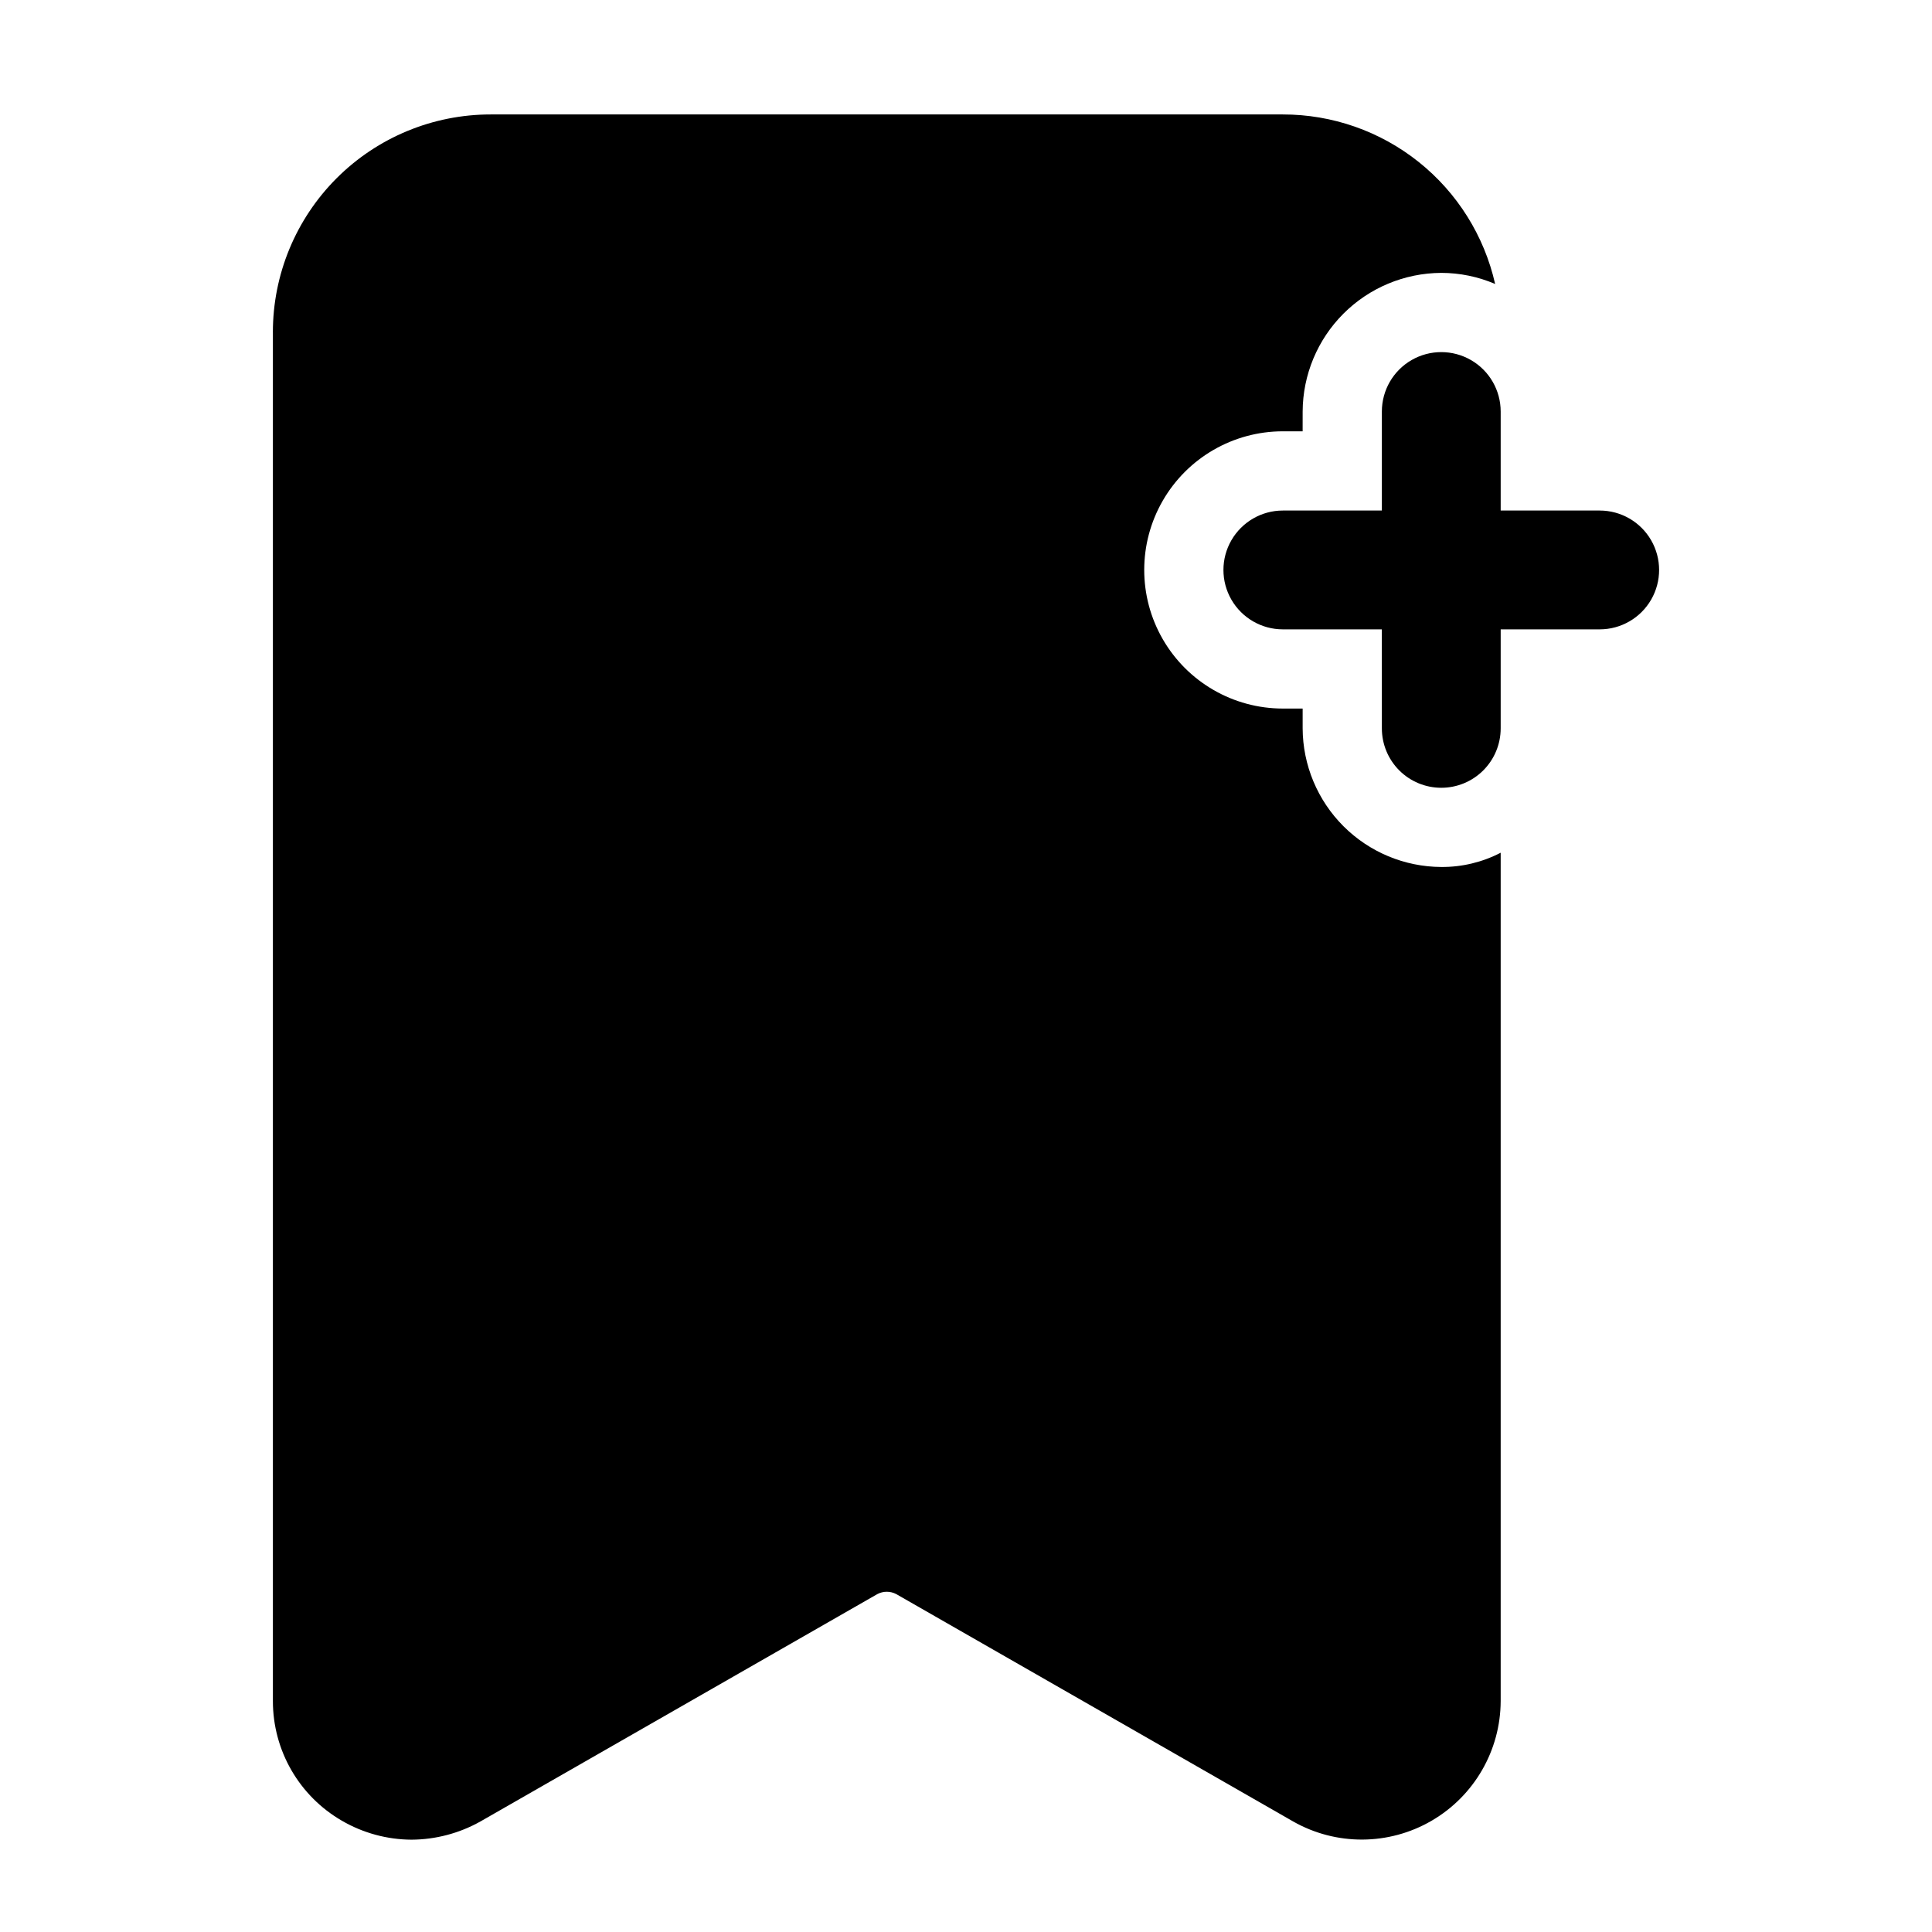
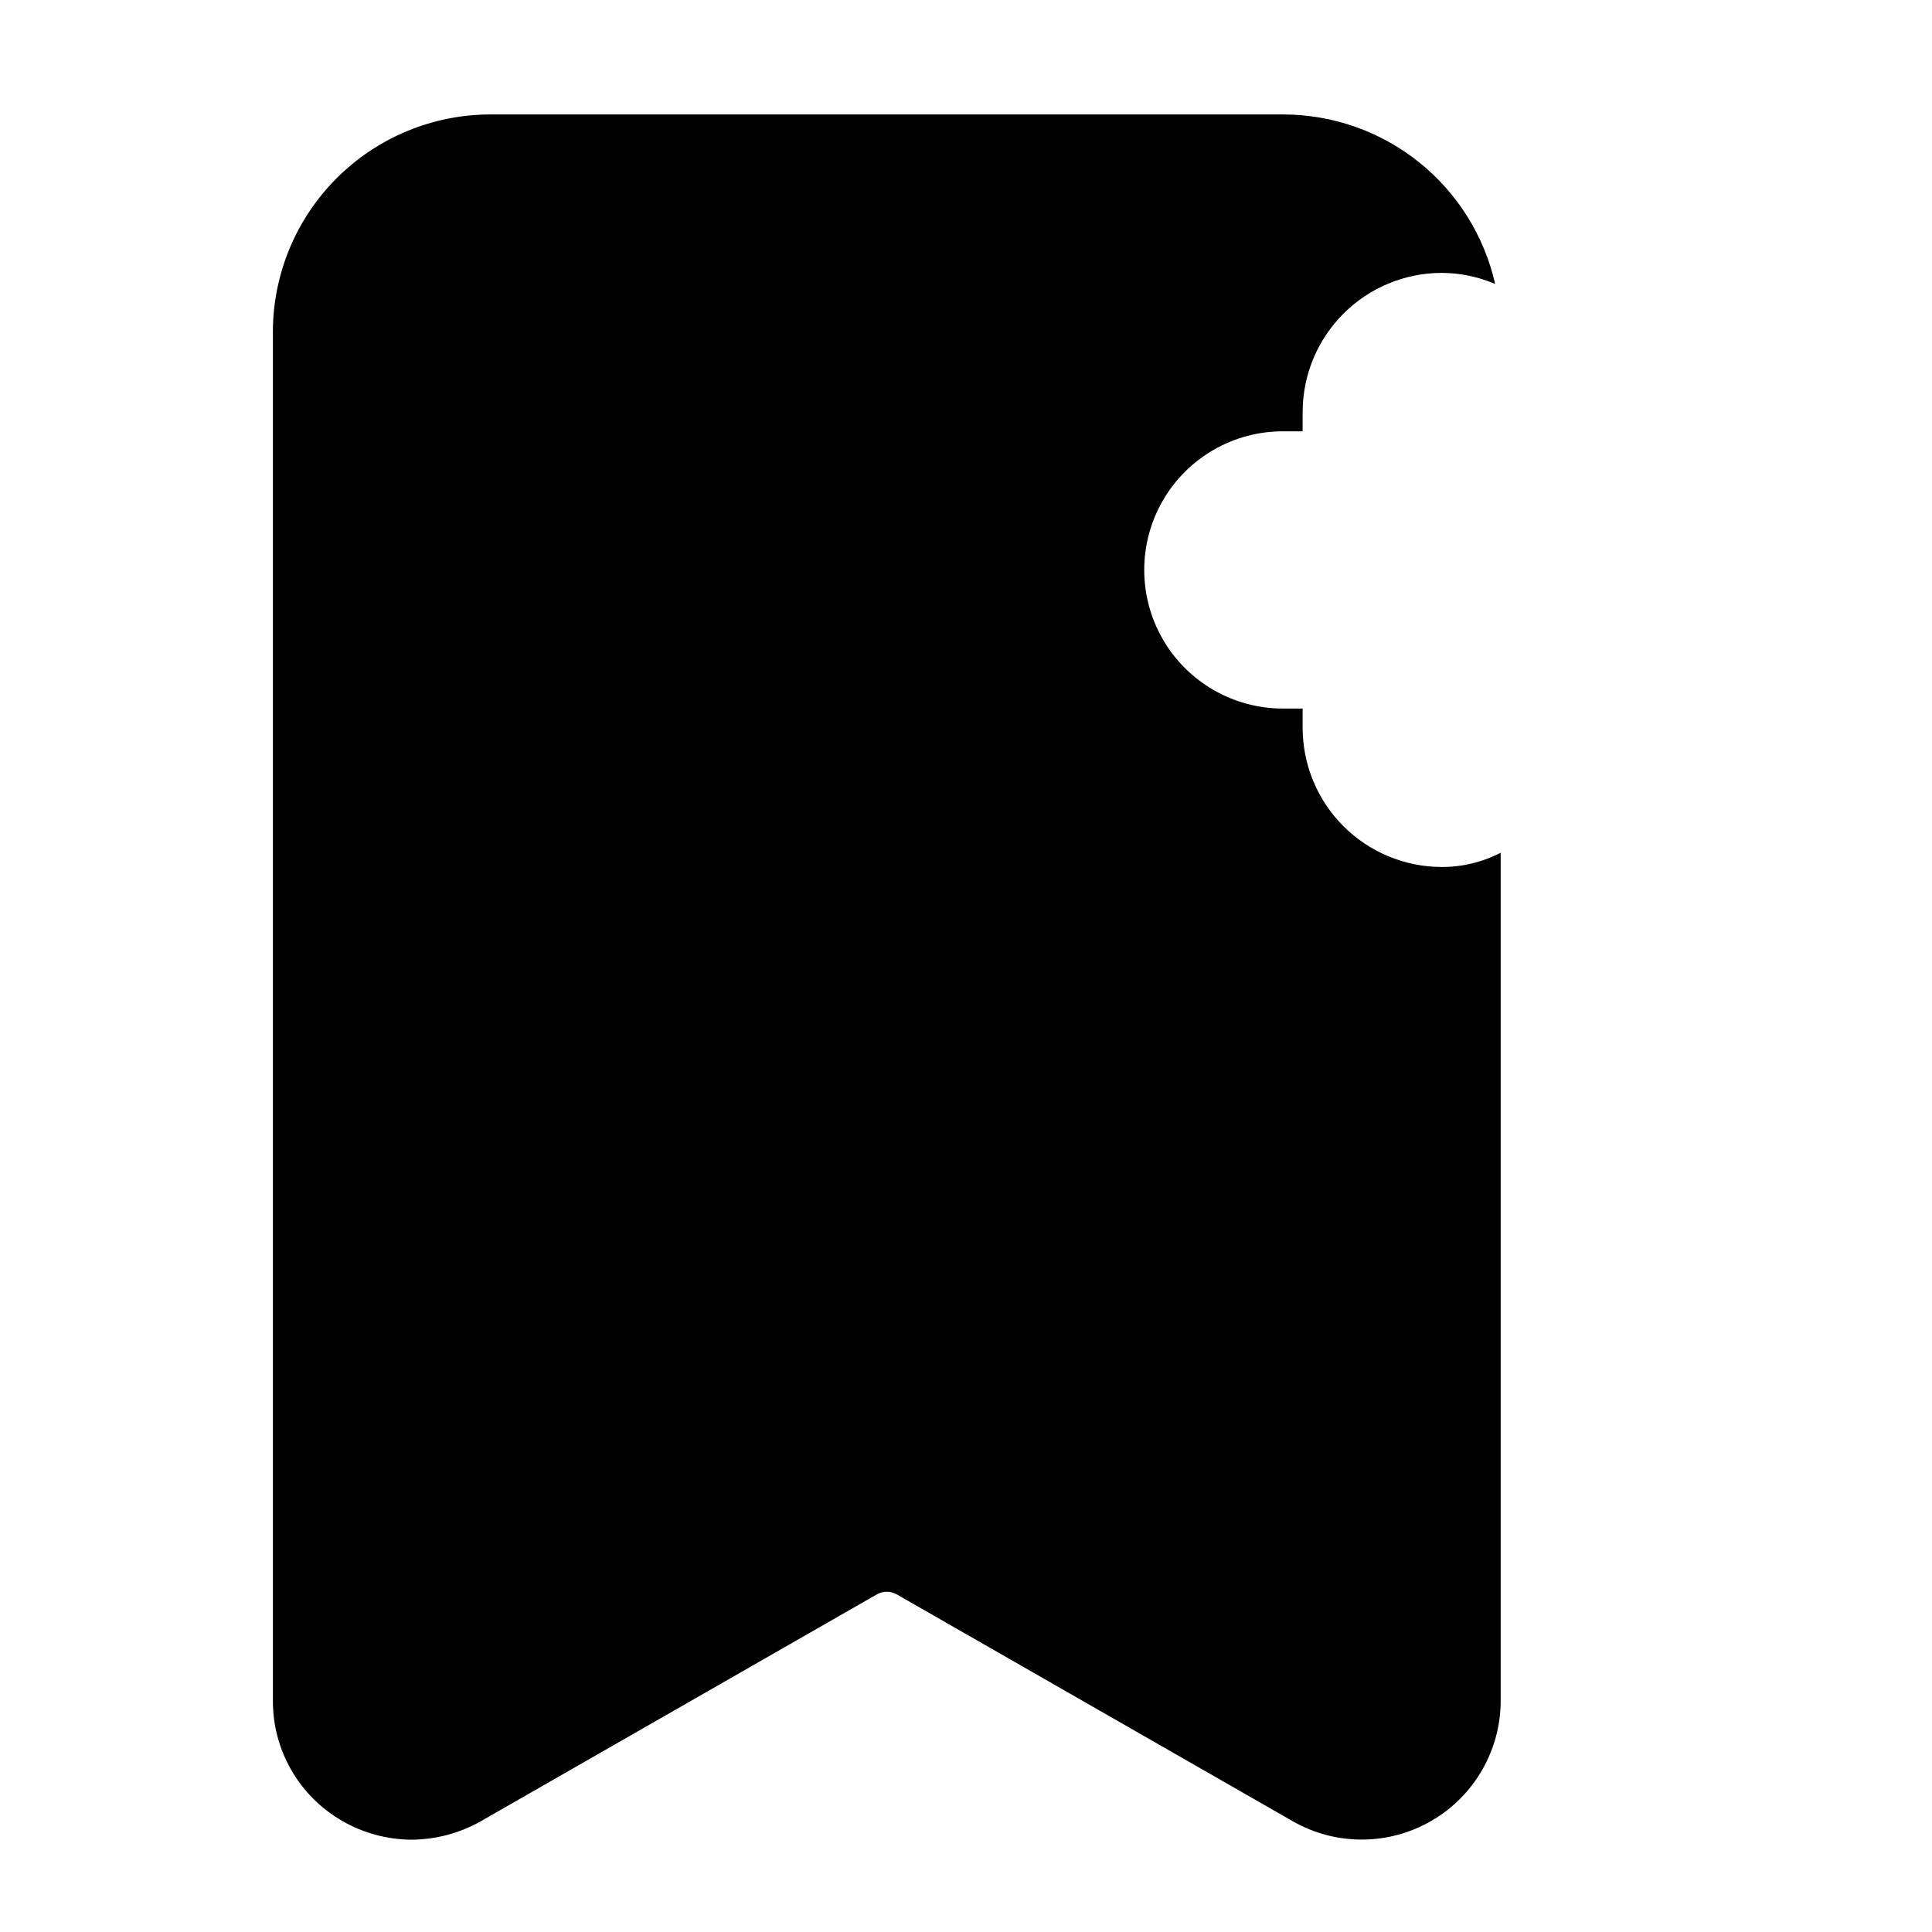
<svg xmlns="http://www.w3.org/2000/svg" fill="#000000" width="800px" height="800px" version="1.1" viewBox="144 144 512 512">
  <g>
    <path d="m216.32 232.06v362.74c-0.008 13.07 6.953 25.152 18.266 31.699 5.609 3.266 11.98 5.004 18.473 5.035 6.398-0.035 12.684-1.695 18.262-4.828l105.17-60.246c1.574-0.84 3.461-0.84 5.039 0l105.17 60.246h-0.004c11.383 6.465 25.336 6.398 36.656-0.168 11.32-6.57 18.305-18.652 18.344-31.738v-224.82c-4.863 2.523-10.266 3.82-15.746 3.777-9.727-0.043-19.047-3.93-25.926-10.809-6.879-6.879-10.766-16.199-10.809-25.926v-5.25h-5.25c-13.121 0-25.25-7-31.812-18.367s-6.562-25.371 0-36.734c6.562-11.367 18.691-18.371 31.812-18.371h5.246l0.004-5.246c0.043-9.73 3.93-19.047 10.809-25.93 6.879-6.879 16.199-10.762 25.926-10.809 4.91 0.004 9.766 1.004 14.277 2.941-2.887-12.766-10.027-24.164-20.25-32.328-10.227-8.168-22.926-12.609-36.012-12.598h-209.92c-15.316-0.008-30.004 6.07-40.832 16.898s-16.906 25.52-16.898 40.832z" />
-     <path d="m525.95 352.77c4.176 0 8.184-1.656 11.133-4.609 2.953-2.953 4.613-6.957 4.613-11.133v-26.242h26.238c5.625 0 10.824-3 13.637-7.871s2.812-10.871 0-15.742c-2.812-4.871-8.012-7.875-13.637-7.875h-26.238v-26.238c0-5.625-3-10.824-7.871-13.637-4.871-2.812-10.875-2.812-15.746 0s-7.871 8.012-7.871 13.637v26.238h-26.242c-5.621 0-10.82 3.004-13.633 7.875-2.812 4.871-2.812 10.871 0 15.742s8.012 7.871 13.633 7.871h26.238l0.004 26.242c0 4.176 1.66 8.18 4.609 11.133 2.953 2.953 6.957 4.609 11.133 4.609z" />
  </g>
</svg>